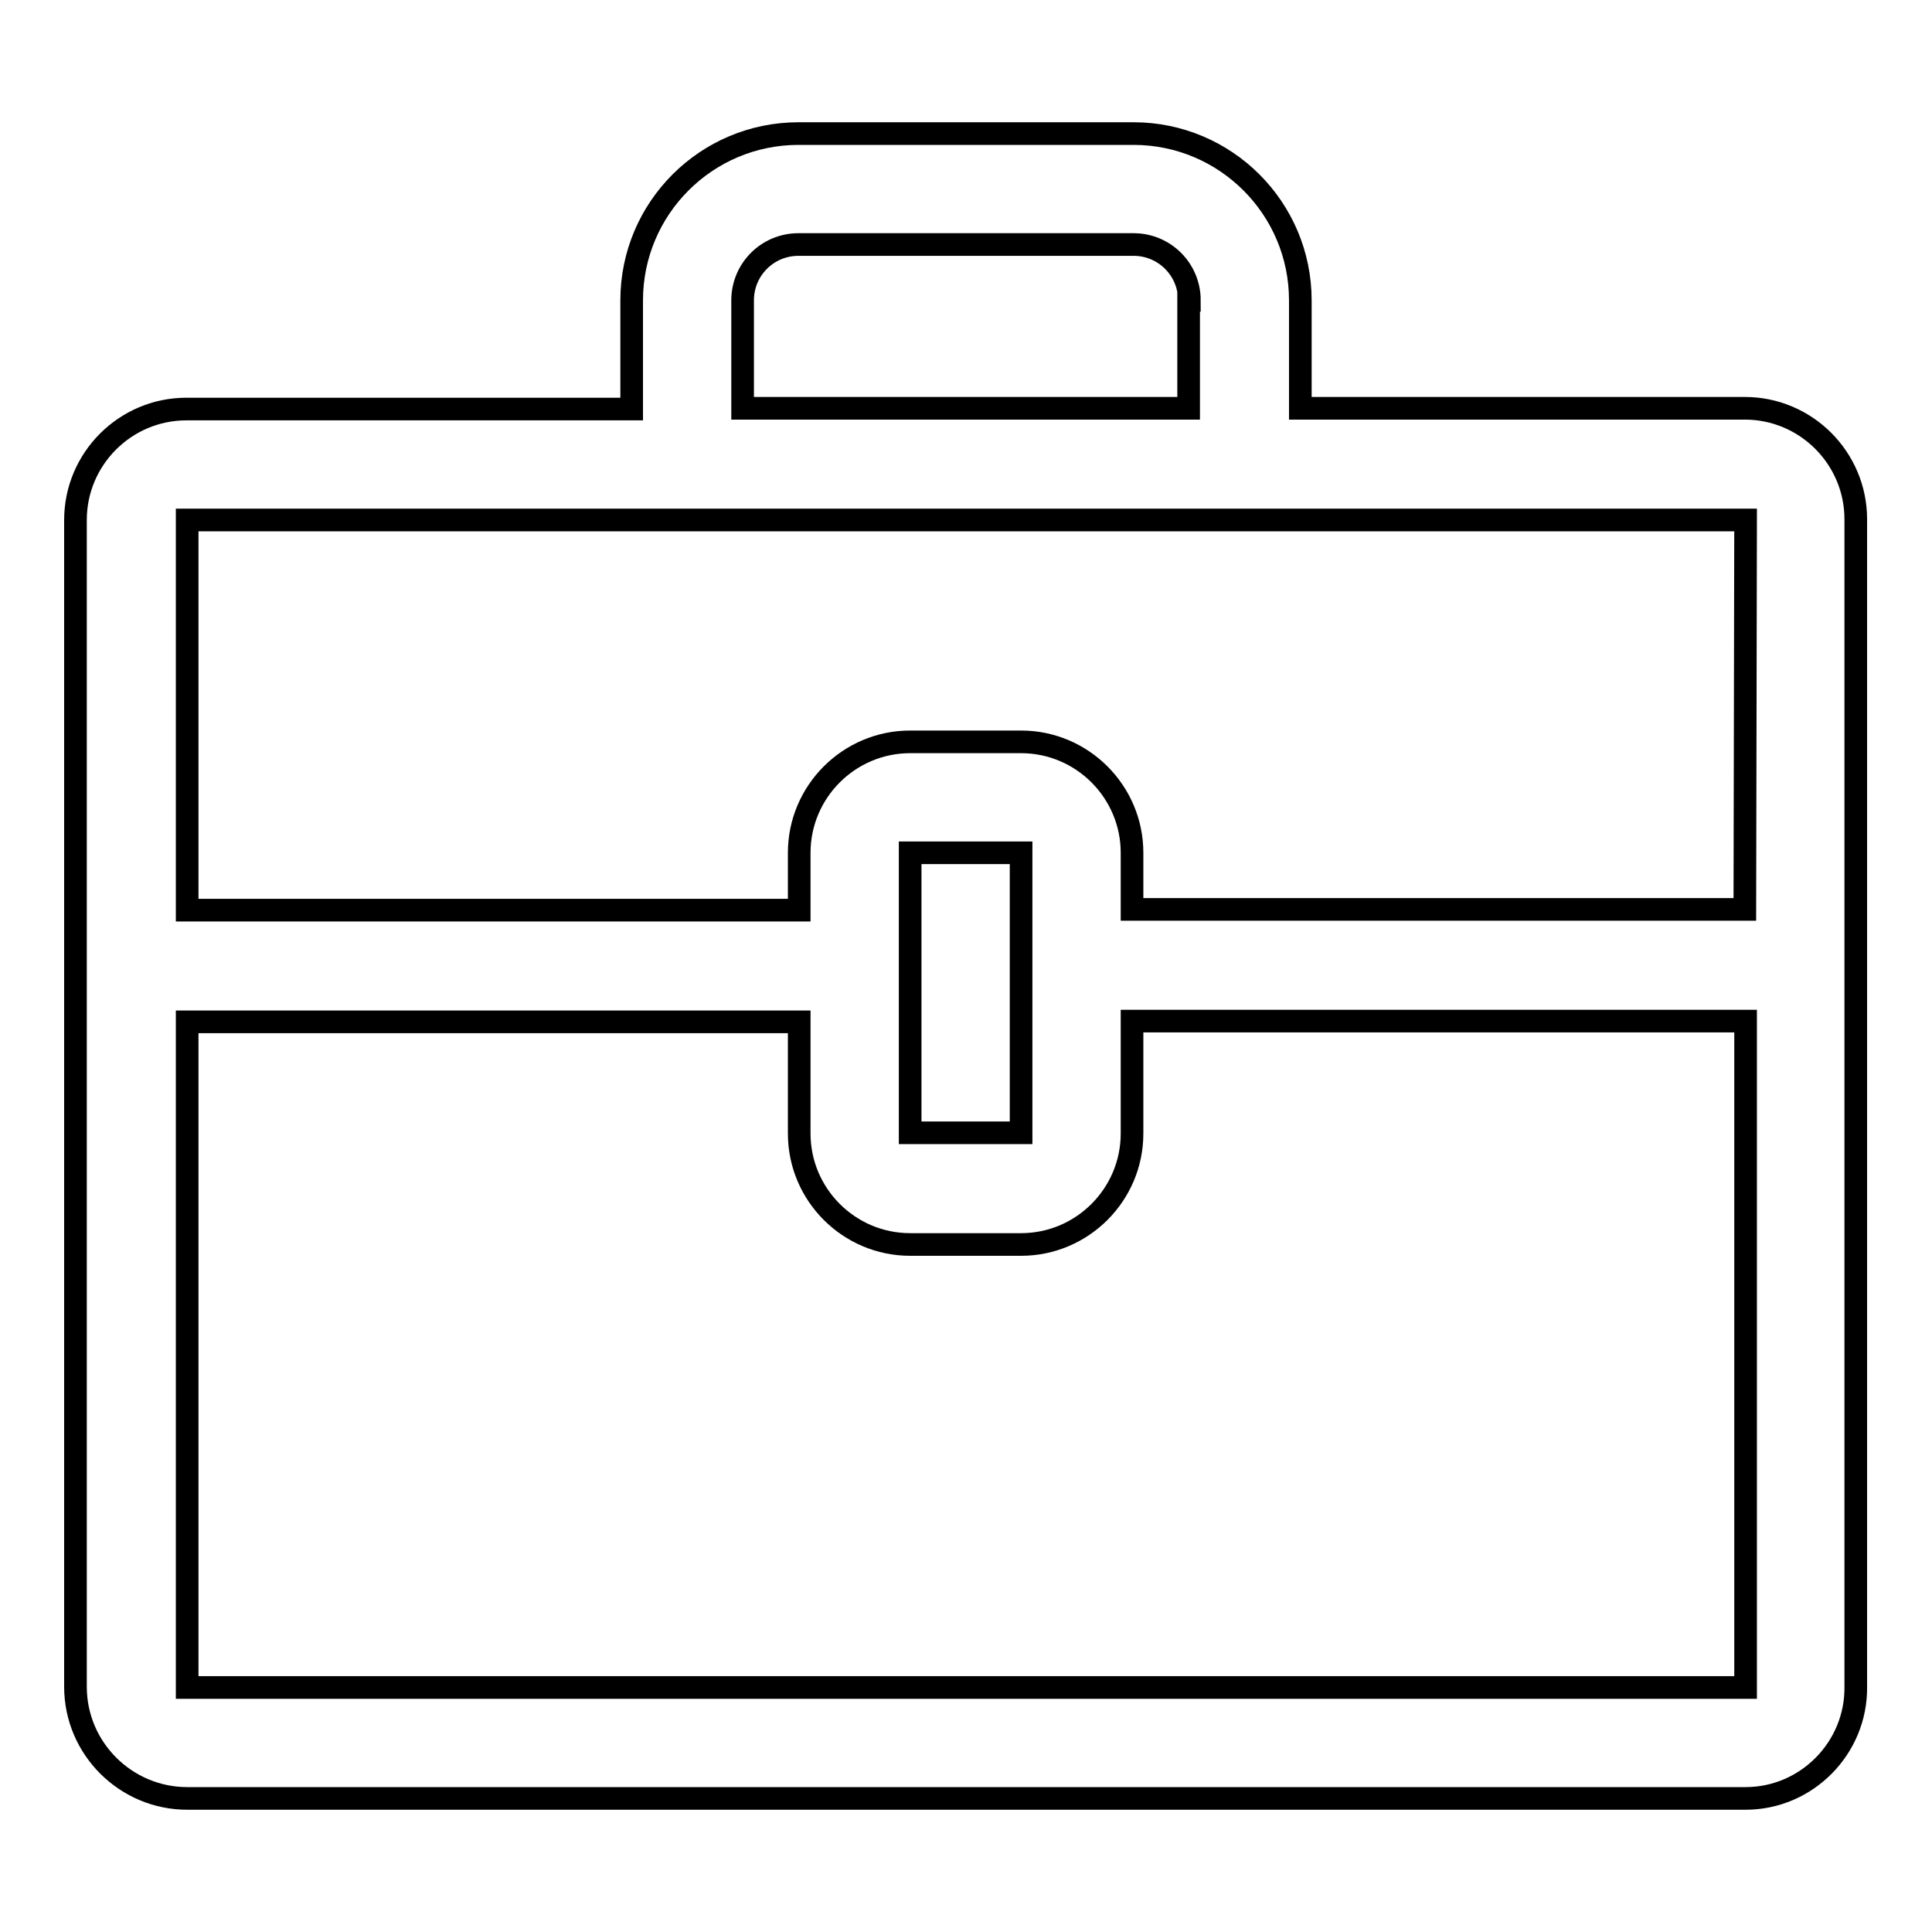
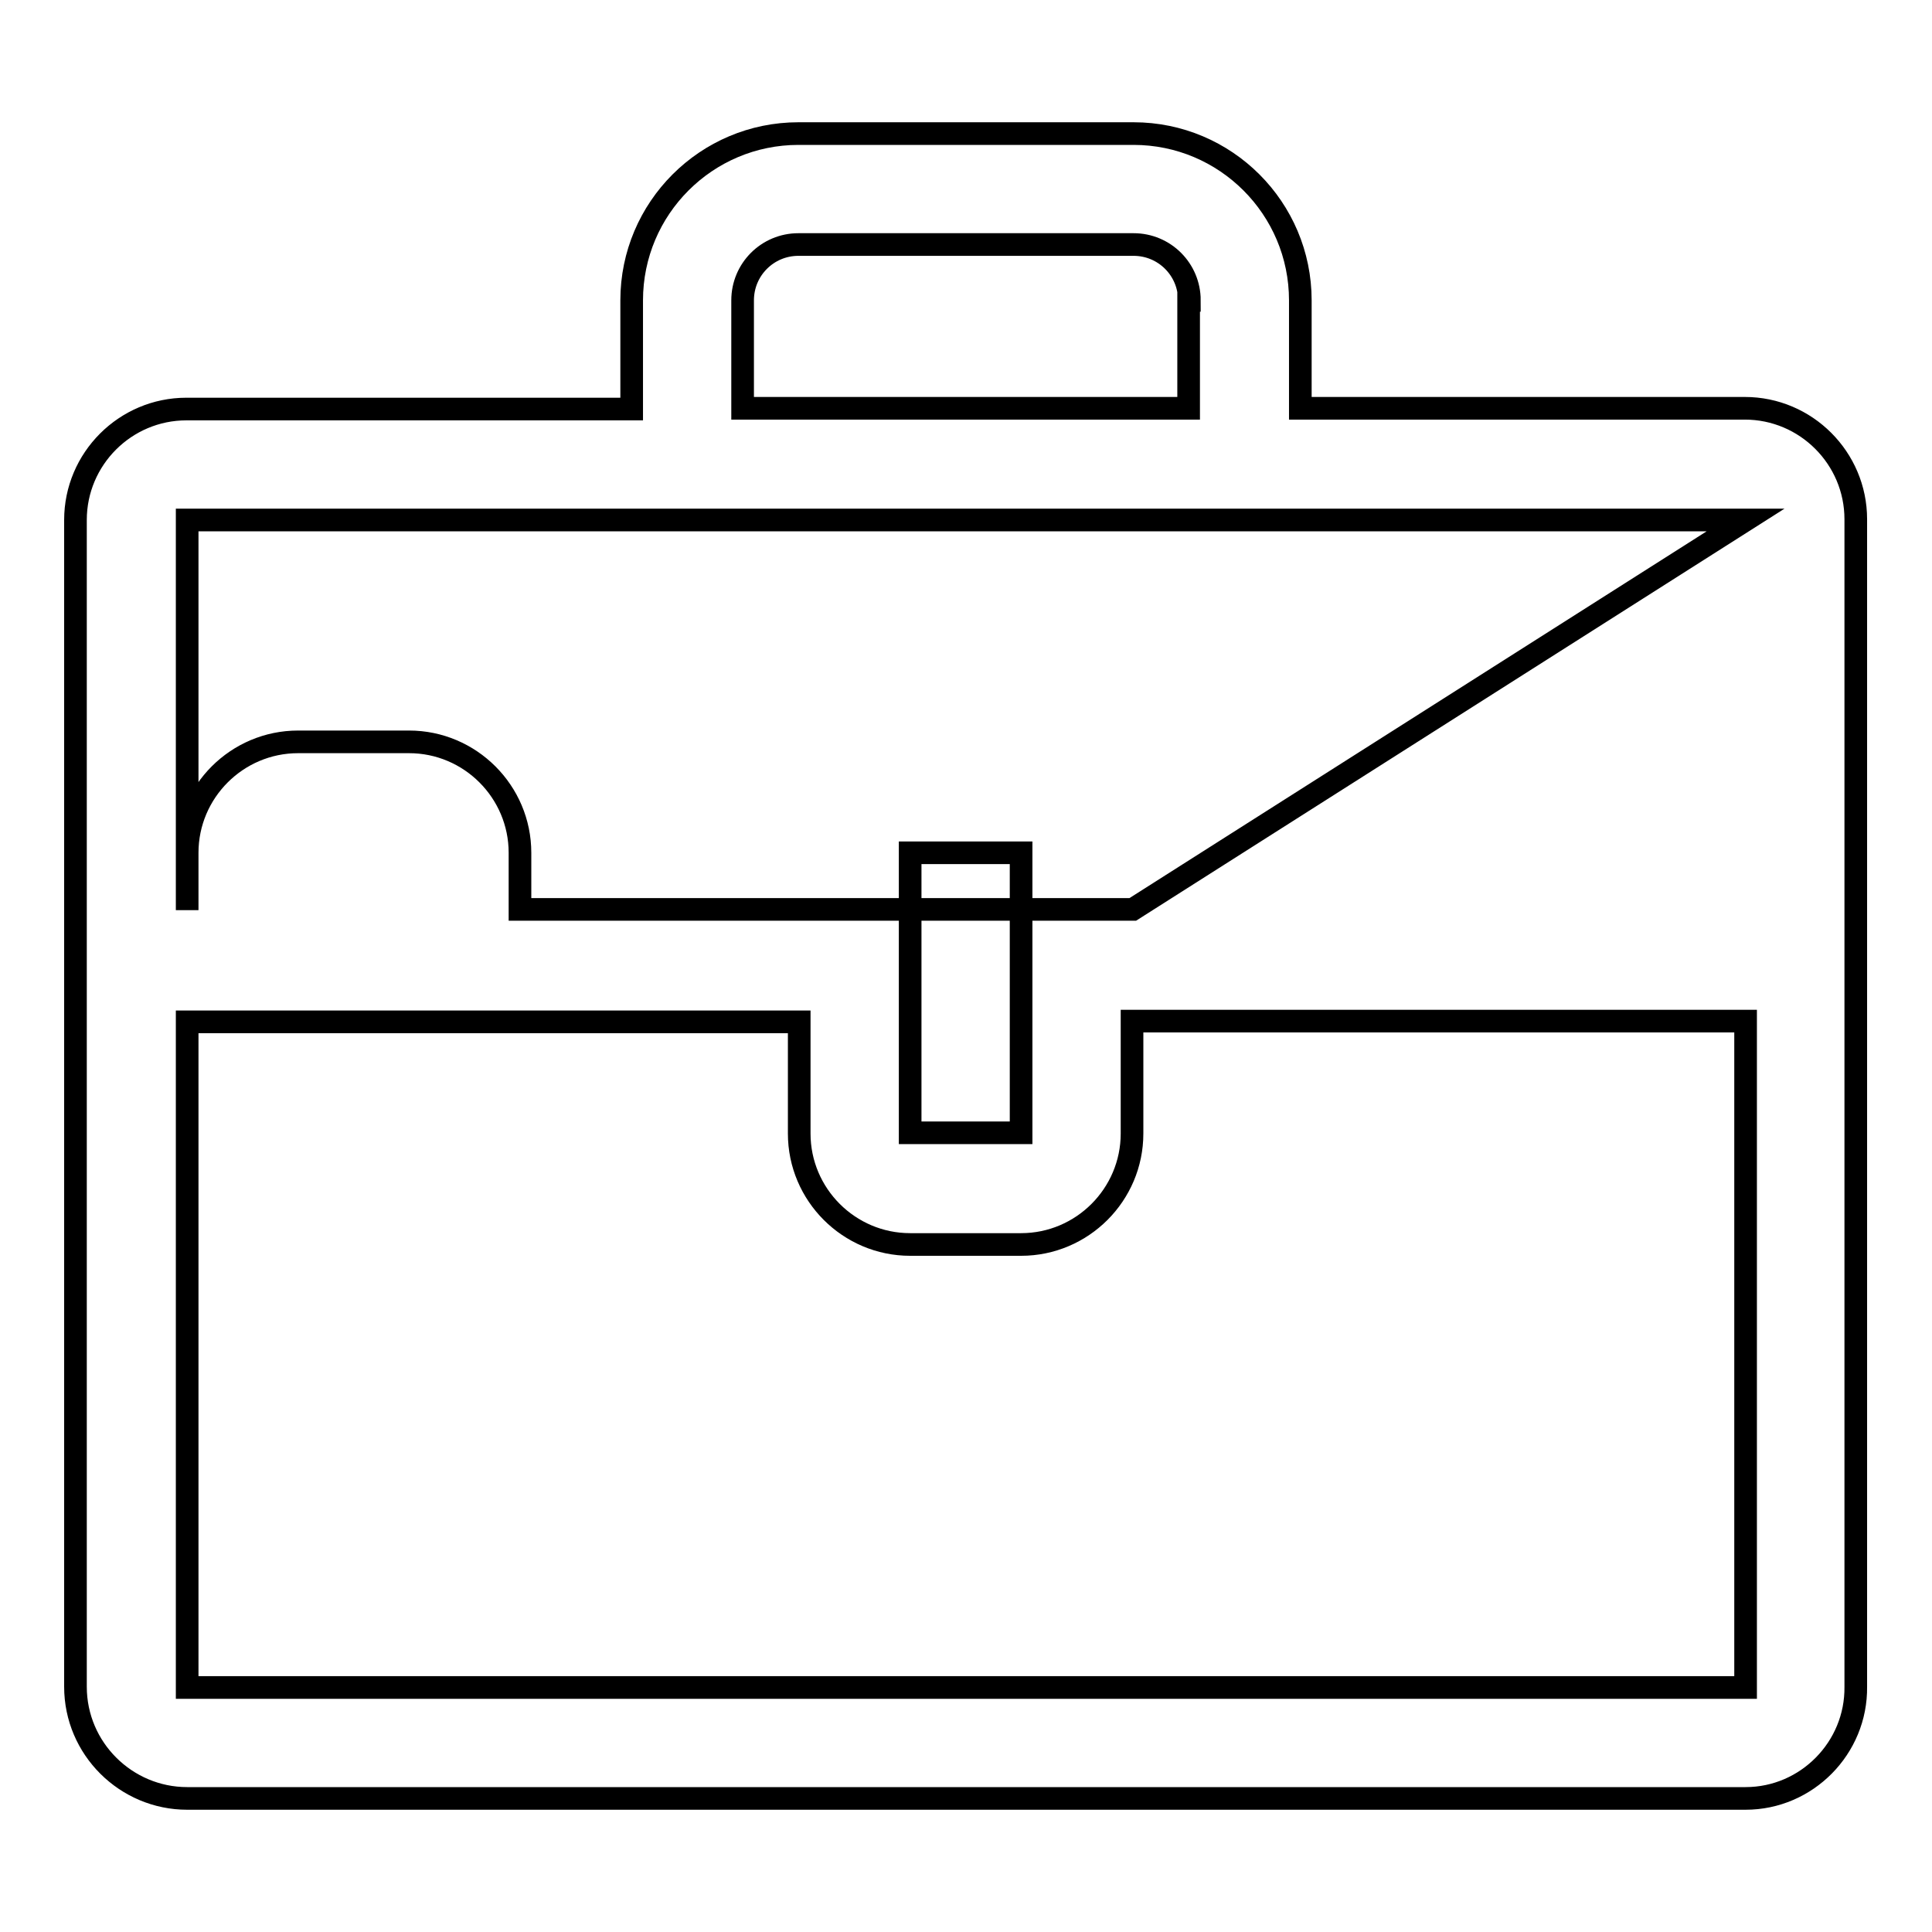
<svg xmlns="http://www.w3.org/2000/svg" version="1.1" x="0px" y="0px" viewBox="0 0 256 256" enable-background="new 0 0 256 256" xml:space="preserve">
  <g>
    <g>
-       <path stroke-width="3" fill-opacity="0" stroke="#000000" d="M231.3,238.3H24.8c-8.1,0-14.8-6.6-14.8-14.8v-88.2l0,0v-14.7l0,0V68.9c0-8.1,6.6-14.7,14.7-14.7h59V39.8c0-12.2,9.9-22.1,22.1-22.1h44.4c12.2,0,22.1,9.9,22.1,22.1v14.3h58.9c8.1,0,14.7,6.6,14.7,14.7v154.7C246,231.6,239.4,238.3,231.3,238.3z M157.6,39.8c0-4.1-3.3-7.4-7.4-7.4h-44.4c-4.1,0-7.4,3.3-7.4,7.4v14.3h59.1V39.8z M231.3,68.9H24.8v51.7h81.1V113c0-8.1,6.6-14.7,14.7-14.7h14.7c8.1,0,14.7,6.6,14.7,14.7v7.5h81.2L231.3,68.9L231.3,68.9z M120.6,113v37.1h14.7V113H120.6z M231.3,135.3H150v14.9c0,8.1-6.6,14.7-14.7,14.7h-14.7c-8.1,0-14.7-6.6-14.7-14.7v-14.8H24.8v88.2h206.5V135.3z" />
+       <path stroke-width="3" fill-opacity="0" stroke="#000000" d="M231.3,238.3H24.8c-8.1,0-14.8-6.6-14.8-14.8v-88.2l0,0v-14.7l0,0V68.9c0-8.1,6.6-14.7,14.7-14.7h59V39.8c0-12.2,9.9-22.1,22.1-22.1h44.4c12.2,0,22.1,9.9,22.1,22.1v14.3h58.9c8.1,0,14.7,6.6,14.7,14.7v154.7C246,231.6,239.4,238.3,231.3,238.3z M157.6,39.8c0-4.1-3.3-7.4-7.4-7.4h-44.4c-4.1,0-7.4,3.3-7.4,7.4v14.3h59.1V39.8z M231.3,68.9H24.8v51.7V113c0-8.1,6.6-14.7,14.7-14.7h14.7c8.1,0,14.7,6.6,14.7,14.7v7.5h81.2L231.3,68.9L231.3,68.9z M120.6,113v37.1h14.7V113H120.6z M231.3,135.3H150v14.9c0,8.1-6.6,14.7-14.7,14.7h-14.7c-8.1,0-14.7-6.6-14.7-14.7v-14.8H24.8v88.2h206.5V135.3z" />
    </g>
  </g>
</svg>